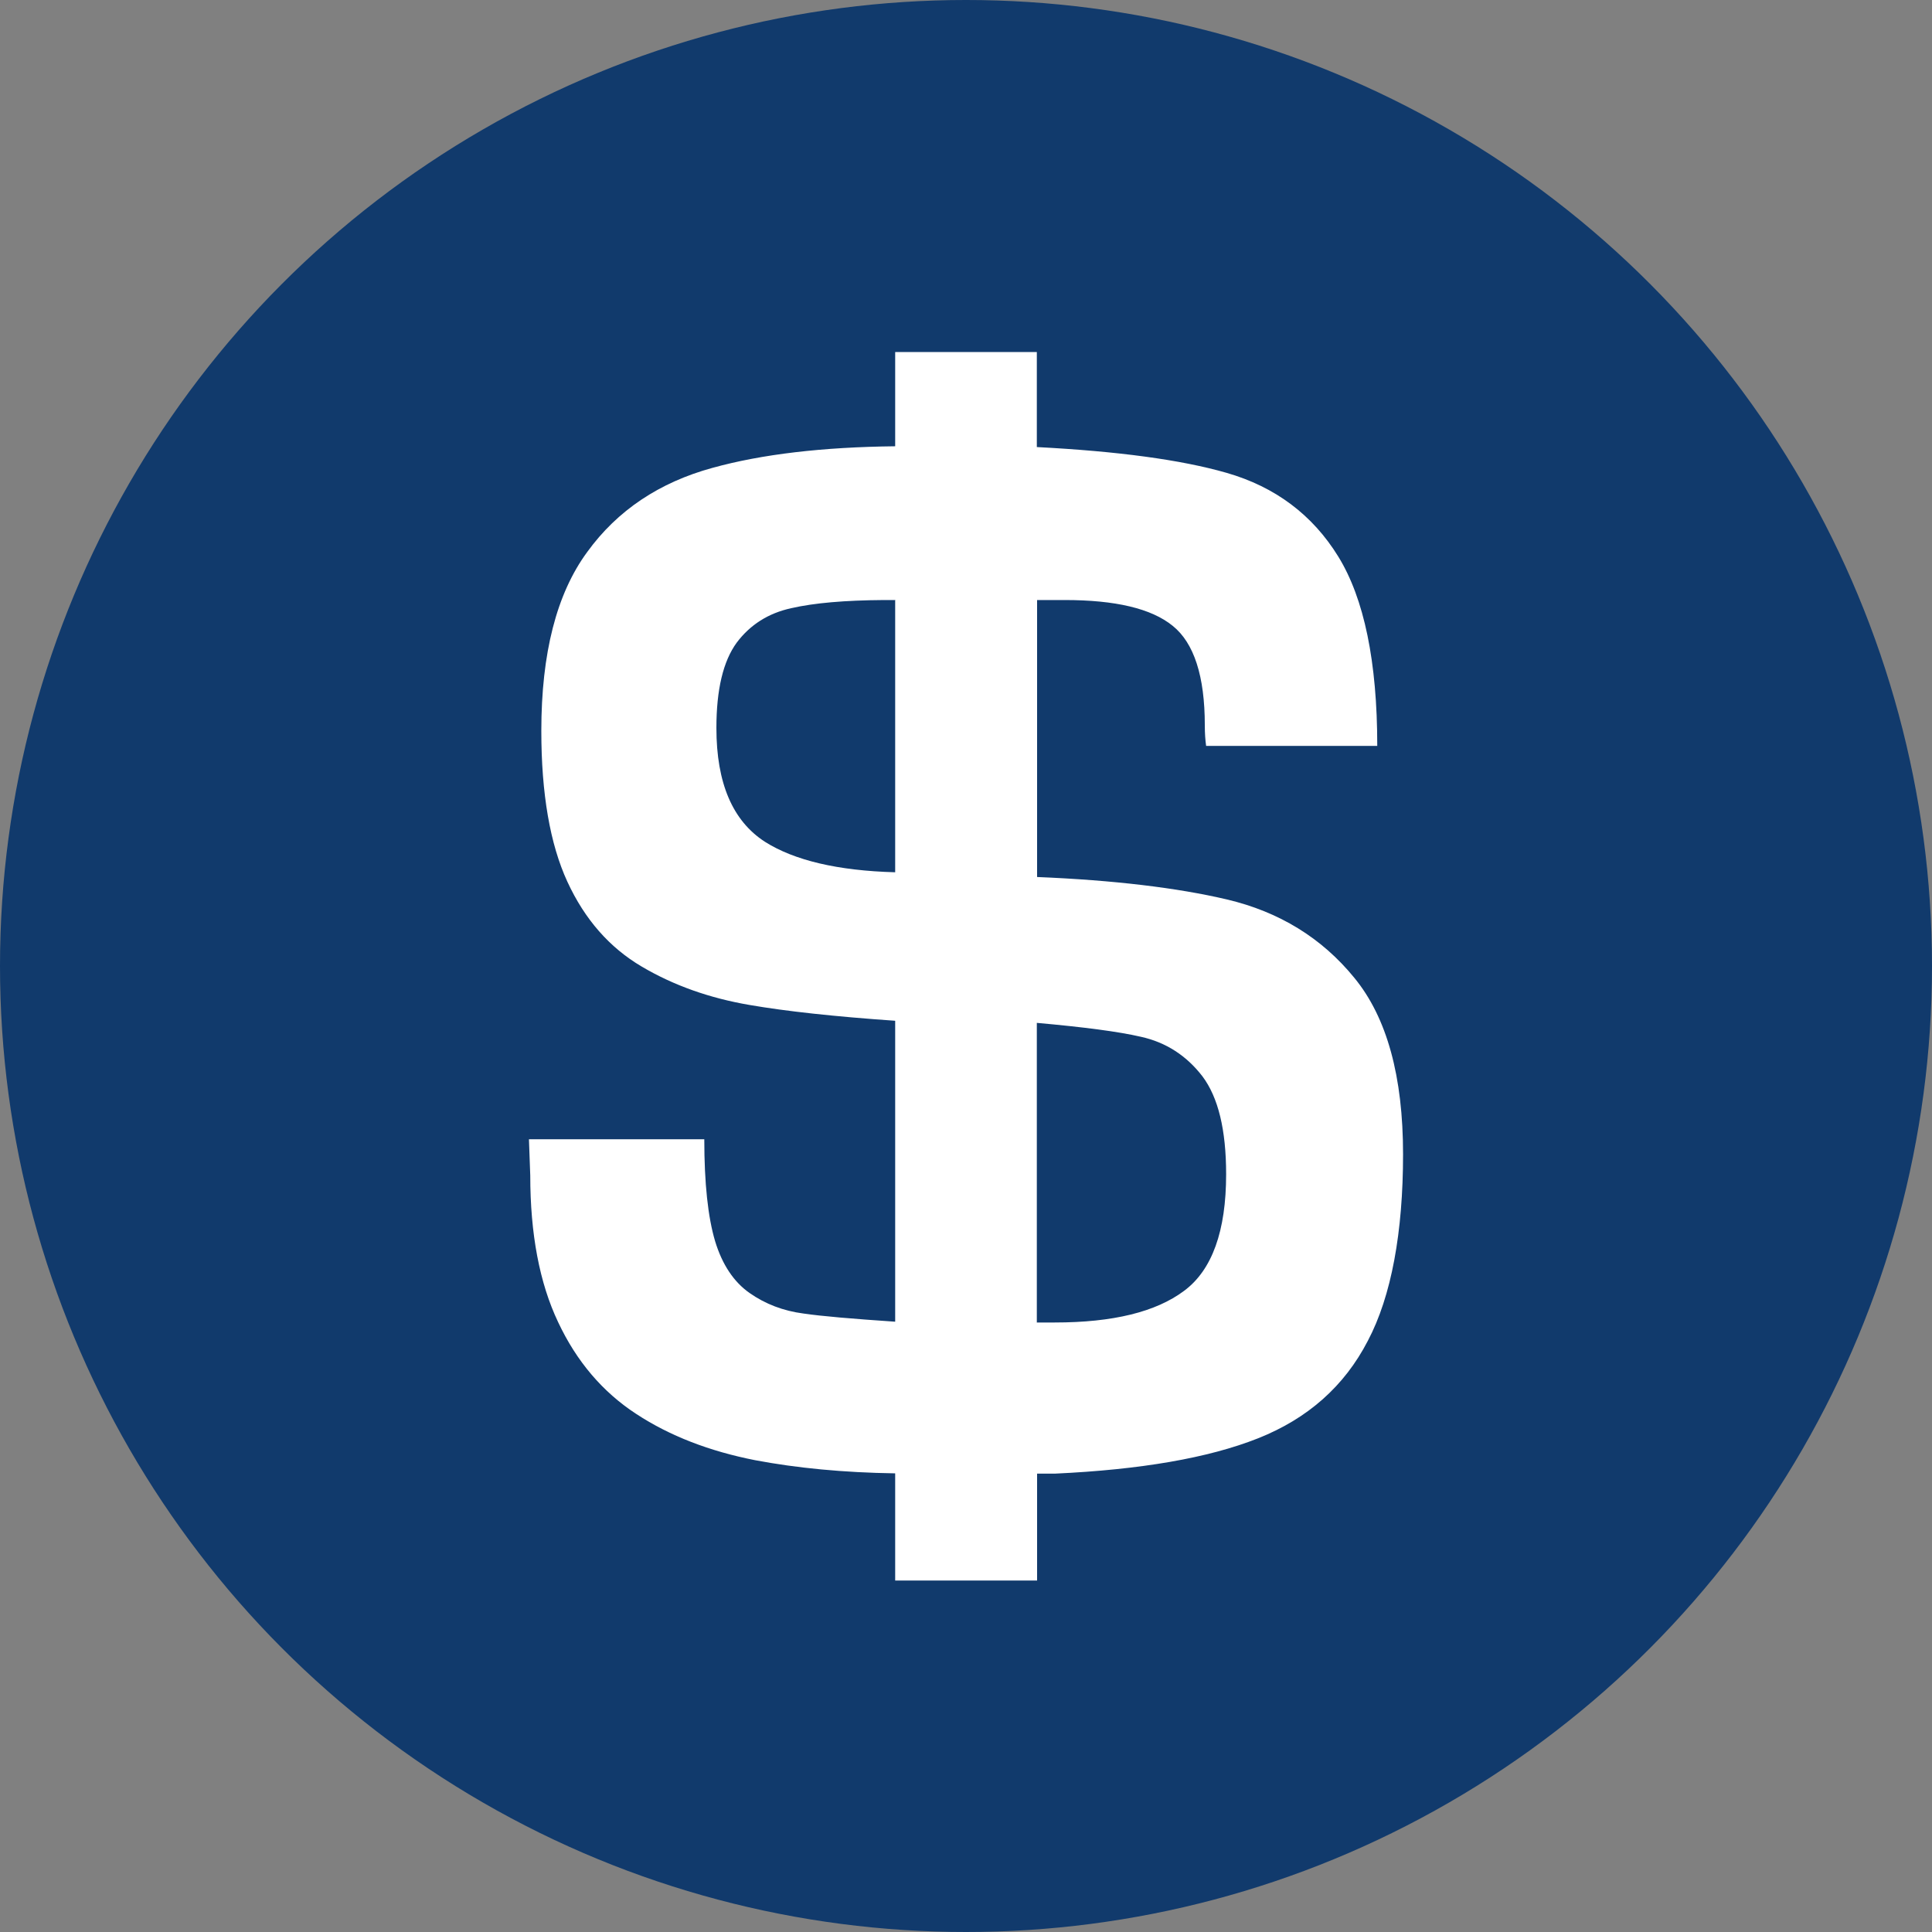
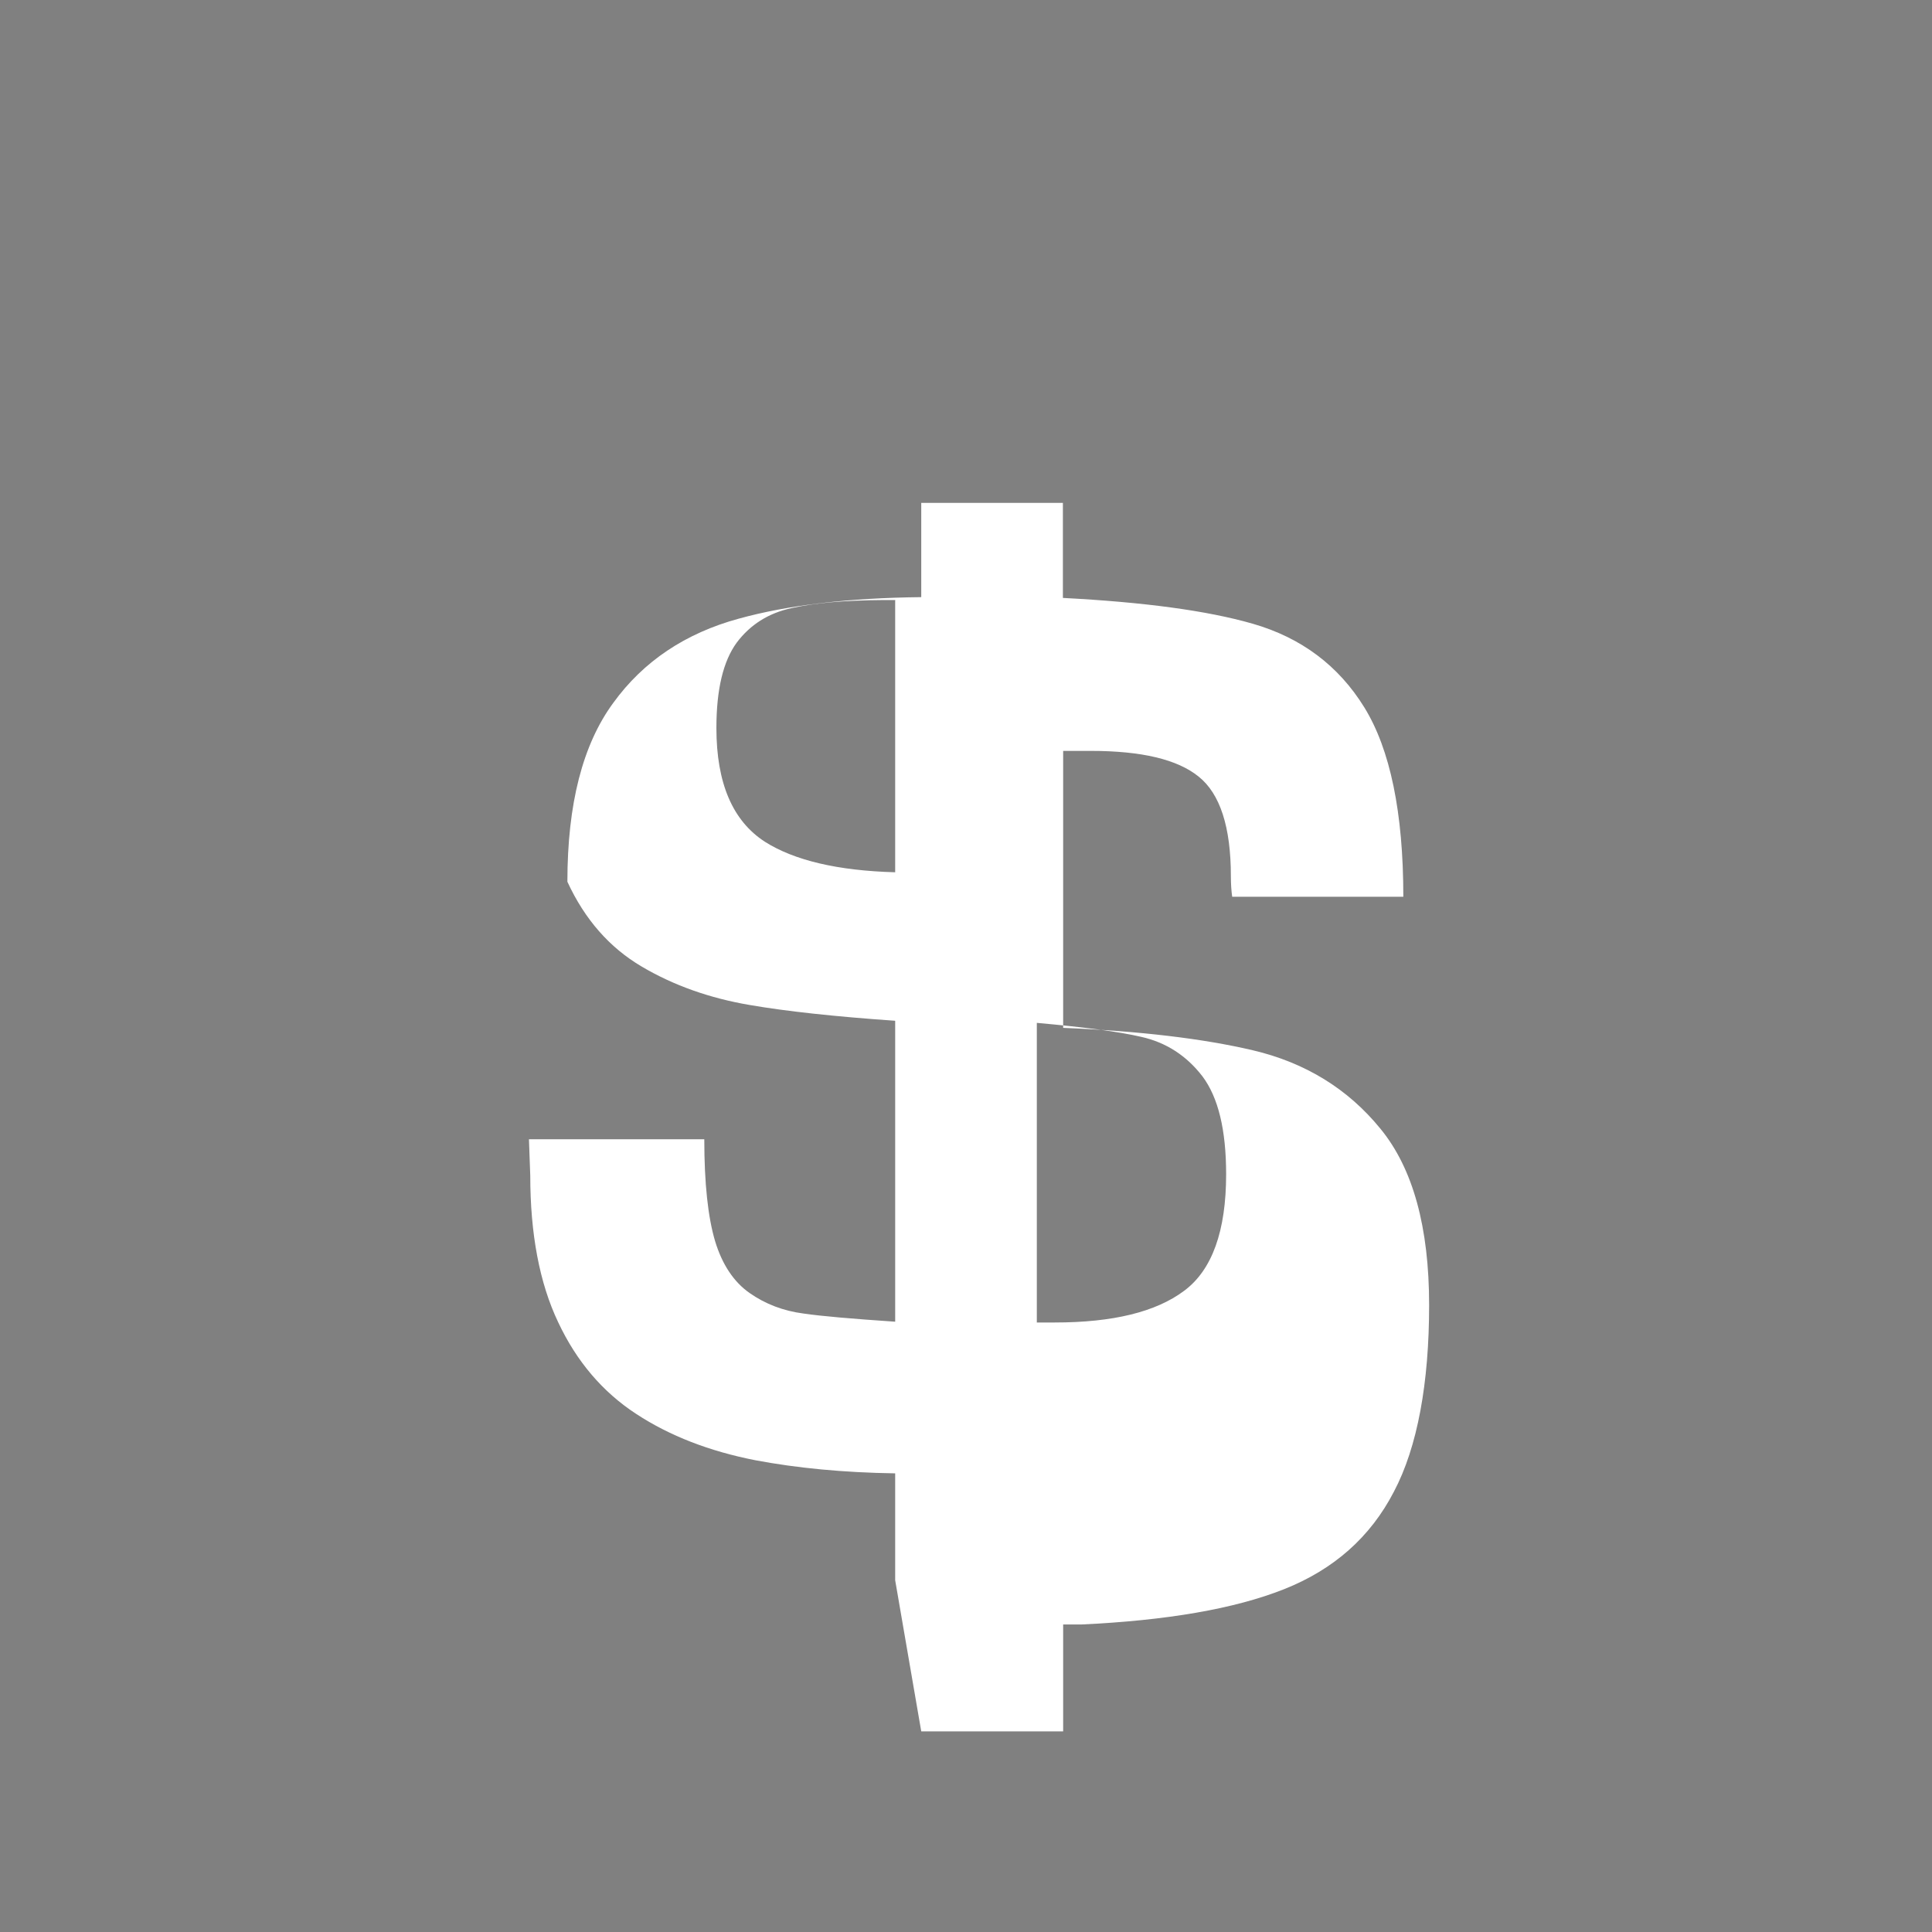
<svg xmlns="http://www.w3.org/2000/svg" id="Layer_1" viewBox="0 0 73.38 73.38">
  <rect x="0" y="0" width="73.38" height="73.38" fill="#808080" stroke="none" />
  <defs>
    <style>.cls-1{fill:#113a6c;}.cls-2{fill:#fff;fill-rule:evenodd;}</style>
  </defs>
-   <circle class="cls-1" cx="36.69" cy="36.69" r="36.69" />
-   <path class="cls-2" d="m34,60.02v-4.06c-1.97-.03-3.73-.2-5.32-.5-1.73-.34-3.24-.92-4.52-1.76-1.27-.83-2.26-1.99-2.96-3.48-.71-1.49-1.06-3.36-1.06-5.57l-.05-1.38h6.66c0,1.68.14,2.96.41,3.87.27.89.71,1.55,1.31,1.97.6.42,1.28.68,2.05.78.68.1,1.85.2,3.48.31v-11.43c-2.3-.16-4.14-.36-5.53-.6-1.52-.26-2.88-.74-4.1-1.46-1.22-.72-2.16-1.79-2.82-3.22s-.99-3.35-.99-5.73c0-2.95.58-5.21,1.74-6.79,1.15-1.59,2.75-2.65,4.76-3.2,1.88-.52,4.19-.79,6.94-.82v-3.58h5.38v3.61c3.07.16,5.47.48,7.21.98,1.84.53,3.26,1.59,4.24,3.18.98,1.59,1.48,3.99,1.48,7.19h-6.5c-.03-.21-.05-.47-.05-.78,0-1.87-.41-3.13-1.22-3.78-.81-.66-2.18-.98-4.1-.98h-1.05v10.52c2.92.12,5.32.41,7.2.85,2,.47,3.62,1.47,4.85,2.98,1.24,1.51,1.85,3.75,1.85,6.7s-.44,5.39-1.34,7.09c-.89,1.72-2.28,2.95-4.17,3.7-1.89.75-4.47,1.19-7.7,1.34h-.69v4.06h-5.39Zm5.38-9.79v-11.38c1.78.16,3.1.33,3.96.53.95.21,1.73.72,2.33,1.5.6.8.9,2.03.9,3.72,0,2.15-.53,3.64-1.6,4.43-1.07.8-2.7,1.2-4.91,1.2h-.69,0Zm-5.38-27.45v10.35c-2.18-.06-3.83-.45-4.95-1.16-1.22-.79-1.84-2.22-1.84-4.32,0-1.47.26-2.54.77-3.24.51-.68,1.2-1.12,2.07-1.31.87-.2,2.04-.3,3.52-.31h.44,0Z" />
+   <path class="cls-2" d="m34,60.02v-4.06c-1.97-.03-3.73-.2-5.32-.5-1.73-.34-3.24-.92-4.52-1.76-1.27-.83-2.26-1.99-2.96-3.48-.71-1.49-1.06-3.36-1.06-5.57l-.05-1.38h6.66c0,1.68.14,2.96.41,3.87.27.89.71,1.55,1.31,1.97.6.42,1.28.68,2.05.78.68.1,1.85.2,3.48.31v-11.43c-2.3-.16-4.14-.36-5.53-.6-1.52-.26-2.88-.74-4.1-1.46-1.22-.72-2.16-1.79-2.82-3.22c0-2.95.58-5.21,1.74-6.79,1.15-1.59,2.75-2.65,4.76-3.2,1.88-.52,4.19-.79,6.94-.82v-3.58h5.38v3.61c3.07.16,5.47.48,7.21.98,1.84.53,3.26,1.59,4.24,3.18.98,1.59,1.48,3.99,1.48,7.19h-6.5c-.03-.21-.05-.47-.05-.78,0-1.87-.41-3.13-1.22-3.78-.81-.66-2.18-.98-4.1-.98h-1.05v10.52c2.92.12,5.32.41,7.2.85,2,.47,3.62,1.47,4.85,2.98,1.24,1.51,1.85,3.75,1.85,6.7s-.44,5.39-1.34,7.09c-.89,1.72-2.28,2.95-4.17,3.7-1.89.75-4.47,1.19-7.7,1.34h-.69v4.06h-5.39Zm5.38-9.79v-11.38c1.78.16,3.1.33,3.96.53.95.21,1.73.72,2.33,1.5.6.8.9,2.03.9,3.72,0,2.15-.53,3.64-1.6,4.43-1.07.8-2.7,1.2-4.91,1.2h-.69,0Zm-5.38-27.45v10.35c-2.18-.06-3.83-.45-4.95-1.16-1.22-.79-1.84-2.22-1.84-4.32,0-1.47.26-2.54.77-3.24.51-.68,1.2-1.12,2.07-1.31.87-.2,2.04-.3,3.52-.31h.44,0Z" />
</svg>